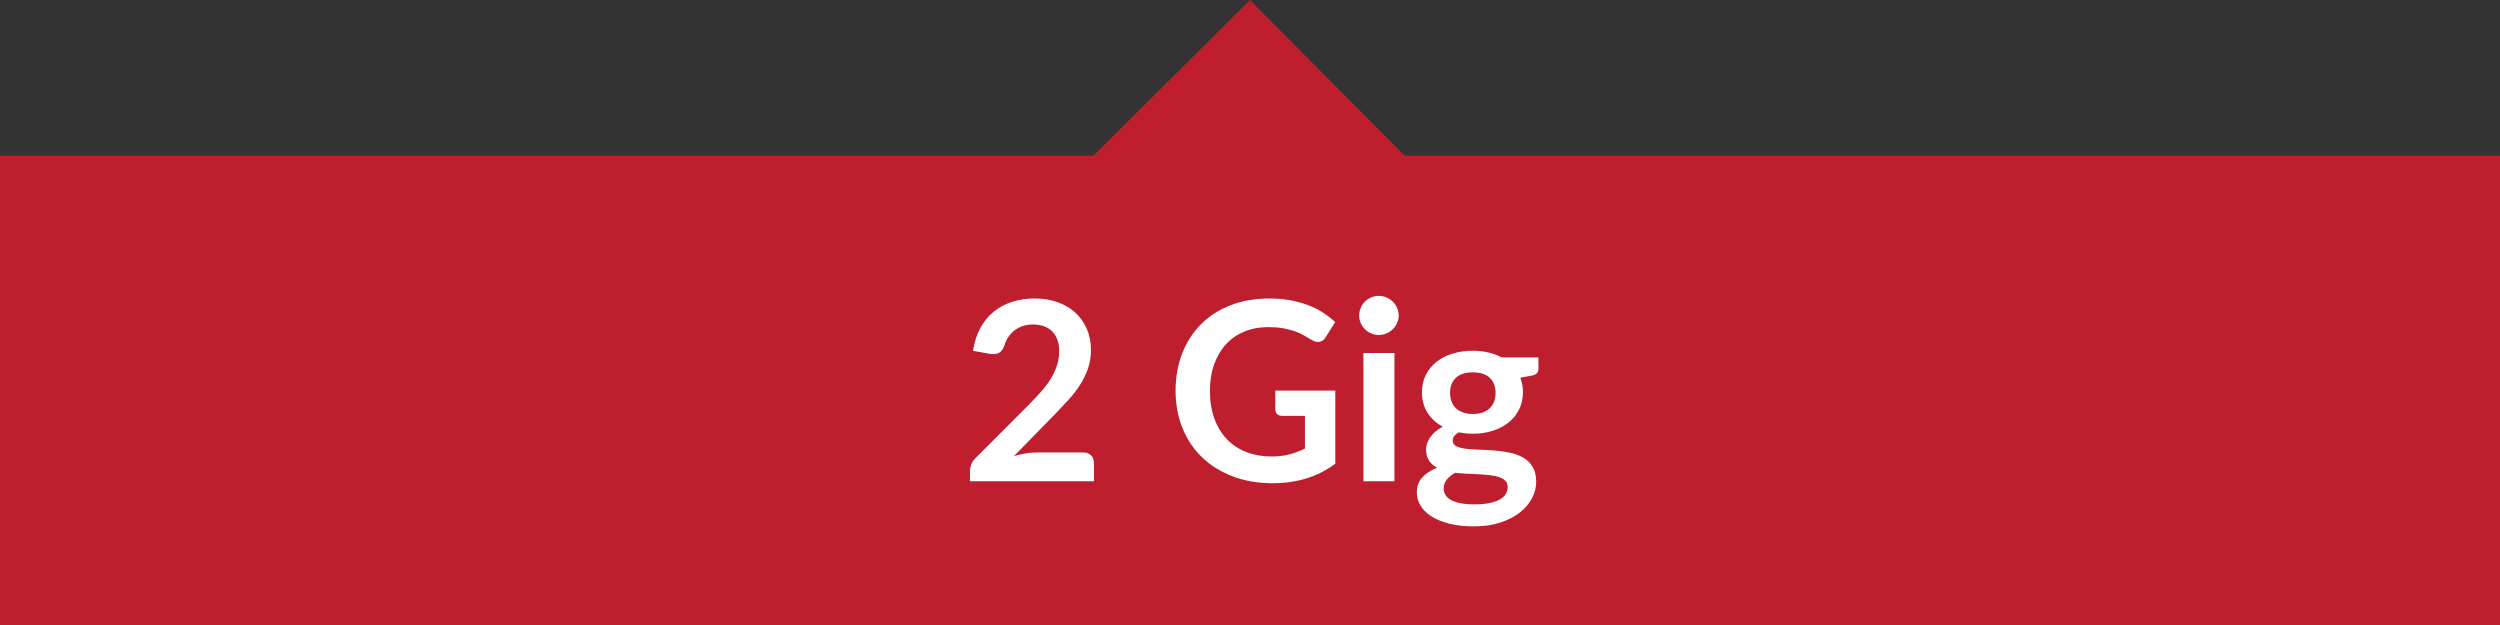
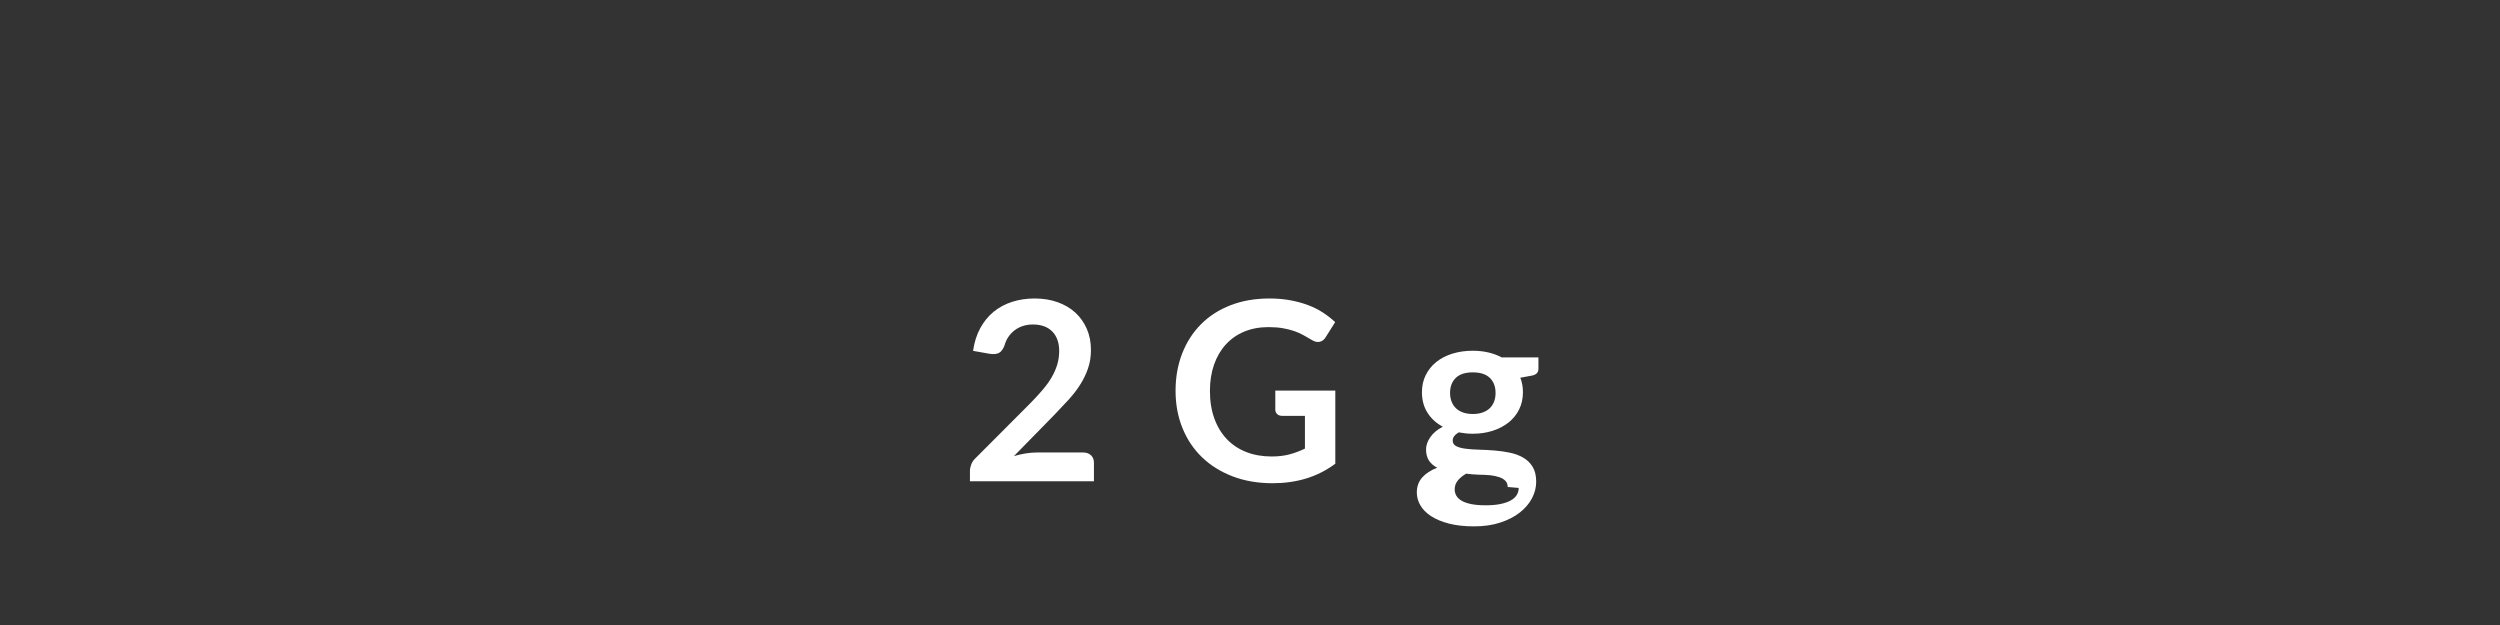
<svg xmlns="http://www.w3.org/2000/svg" id="Layer_1" version="1.1" viewBox="0 0 800 200">
  <rect x="0" y="0" width="800" height="200" fill="#333333" stroke="none" />
  <defs>
    <style>
      .st0 {
        fill: #be1e2d;
      }

      .st1 {
        fill: #fff;
      }
    </style>
  </defs>
-   <polygon class="st0" points="800 200 0 200 0 49.831 349.831 49.831 399.994 0 449.496 49.831 800 49.831 800 200" />
  <g>
    <path class="st1" d="M346.581,144.795c1.066,0,1.913.3,2.54.9.626.6.94,1.394.94,2.38v5.92h-39.68v-3.28c0-.666.14-1.366.42-2.1.28-.733.726-1.394,1.34-1.98l17.56-17.6c1.466-1.493,2.78-2.92,3.94-4.28,1.16-1.359,2.126-2.706,2.9-4.04.773-1.333,1.366-2.686,1.78-4.06.413-1.373.62-2.82.62-4.34,0-1.387-.2-2.606-.6-3.66s-.967-1.94-1.7-2.66-1.614-1.26-2.64-1.62c-1.027-.36-2.18-.54-3.46-.54-1.174,0-2.26.167-3.26.5-1,.334-1.887.8-2.66,1.4-.773.6-1.427,1.3-1.96,2.1-.534.8-.934,1.68-1.2,2.641-.454,1.227-1.04,2.039-1.76,2.439-.72.4-1.76.494-3.12.28l-5.2-.92c.4-2.773,1.173-5.206,2.32-7.3,1.146-2.094,2.58-3.841,4.3-5.24,1.72-1.4,3.693-2.453,5.92-3.16,2.226-.706,4.62-1.061,7.18-1.061,2.667,0,5.106.395,7.32,1.181,2.213.787,4.106,1.899,5.68,3.34,1.573,1.44,2.8,3.174,3.68,5.2s1.32,4.279,1.32,6.76c0,2.134-.313,4.106-.94,5.92s-1.467,3.547-2.52,5.2c-1.054,1.653-2.287,3.254-3.7,4.8-1.414,1.547-2.894,3.12-4.44,4.72l-13.04,13.32c1.253-.373,2.5-.66,3.74-.86,1.24-.199,2.42-.3,3.54-.3h14.84Z" />
    <path class="st1" d="M427.299,124.995v23.4c-2.934,2.159-6.061,3.739-9.379,4.739-3.32,1-6.875,1.5-10.66,1.5-4.721,0-8.994-.732-12.821-2.199s-7.094-3.507-9.8-6.12c-2.707-2.613-4.794-5.733-6.26-9.36-1.467-3.626-2.2-7.586-2.2-11.88,0-4.347.706-8.333,2.12-11.96,1.413-3.626,3.42-6.746,6.02-9.36,2.6-2.613,5.753-4.64,9.46-6.08,3.706-1.439,7.865-2.16,12.48-2.16,2.346,0,4.539.188,6.58.561,2.039.374,3.932.887,5.68,1.54,1.746.653,3.34,1.446,4.779,2.38s2.76,1.96,3.961,3.08l-3.08,4.88c-.48.773-1.107,1.247-1.881,1.42-.773.174-1.613-.02-2.52-.58-.881-.506-1.76-1.013-2.641-1.52-.879-.507-1.859-.946-2.939-1.32-1.08-.373-2.293-.68-3.641-.92-1.346-.24-2.898-.36-4.66-.36-2.854,0-5.433.48-7.739,1.44-2.307.96-4.274,2.334-5.9,4.12-1.627,1.787-2.88,3.934-3.76,6.439-.88,2.507-1.32,5.308-1.32,8.4,0,3.307.473,6.26,1.42,8.86.946,2.6,2.28,4.8,4,6.6,1.72,1.8,3.793,3.174,6.22,4.12,2.427.946,5.134,1.42,8.12,1.42,2.133,0,4.039-.227,5.721-.68,1.68-.453,3.318-1.066,4.92-1.841v-10.479h-7.281c-.693,0-1.232-.193-1.619-.58s-.58-.86-.58-1.42v-6.08h19.199Z" />
-     <path class="st1" d="M447.58,100.995c0,.854-.174,1.653-.521,2.4-.346.746-.807,1.399-1.379,1.96-.574.56-1.248,1.007-2.021,1.34-.773.334-1.6.5-2.479.5-.854,0-1.66-.166-2.42-.5-.76-.333-1.42-.78-1.98-1.34-.561-.561-1.008-1.214-1.34-1.96-.334-.747-.5-1.547-.5-2.4,0-.88.166-1.706.5-2.48.332-.772.779-1.439,1.34-2,.561-.56,1.221-1.006,1.98-1.34.76-.333,1.566-.5,2.42-.5.879,0,1.705.167,2.479.5.773.334,1.447.78,2.021,1.34.572.561,1.033,1.228,1.379,2,.348.774.521,1.601.521,2.48ZM446.219,112.955v41.04h-9.92v-41.04h9.92Z" />
-     <path class="st1" d="M492.299,114.355v3.68c0,1.174-.707,1.894-2.119,2.16l-3.68.68c.559,1.414.84,2.96.84,4.64,0,2.027-.408,3.86-1.221,5.5-.812,1.641-1.939,3.034-3.379,4.181-1.441,1.146-3.141,2.033-5.102,2.66-1.959.627-4.072.939-6.34.939-.799,0-1.572-.04-2.32-.12-.746-.08-1.479-.186-2.199-.319-1.279.773-1.92,1.64-1.92,2.6,0,.827.381,1.434,1.141,1.82s1.766.66,3.02.819c1.254.16,2.68.261,4.279.301,1.602.04,3.24.127,4.92.26,1.682.134,3.32.367,4.92.7,1.602.333,3.027.859,4.281,1.58,1.252.72,2.26,1.699,3.02,2.939s1.141,2.834,1.141,4.78c0,1.812-.447,3.573-1.34,5.28-.895,1.706-2.188,3.226-3.881,4.56-1.693,1.333-3.773,2.406-6.24,3.22s-5.273,1.221-8.42,1.221c-3.094,0-5.787-.301-8.08-.9s-4.199-1.4-5.719-2.4c-1.521-1-2.654-2.153-3.4-3.46-.748-1.307-1.121-2.667-1.121-4.08,0-1.92.58-3.526,1.74-4.819s2.754-2.326,4.781-3.101c-1.094-.56-1.961-1.306-2.602-2.239-.639-.934-.959-2.16-.959-3.681,0-.613.113-1.246.34-1.899s.561-1.301,1-1.94.992-1.246,1.66-1.82c.666-.572,1.453-1.086,2.359-1.54-2.08-1.119-3.713-2.612-4.9-4.479-1.186-1.866-1.779-4.053-1.779-6.561,0-2.025.406-3.859,1.221-5.5.812-1.64,1.945-3.039,3.398-4.199s3.174-2.047,5.16-2.66,4.154-.92,6.5-.92c1.76,0,3.414.18,4.961.54,1.547.359,2.959.887,4.24,1.58h11.799ZM482.459,155.835c0-.8-.24-1.453-.719-1.96-.48-.506-1.135-.899-1.961-1.18s-1.793-.486-2.9-.62c-1.105-.133-2.279-.233-3.52-.3s-2.52-.127-3.84-.181c-1.32-.053-2.607-.159-3.859-.319-1.094.613-1.98,1.333-2.66,2.16-.68.826-1.021,1.786-1.021,2.88,0,.72.182,1.393.541,2.02.359.626.934,1.166,1.721,1.62.785.453,1.805.807,3.059,1.06,1.254.254,2.787.381,4.602.381,1.84,0,3.426-.141,4.76-.42,1.332-.28,2.432-.667,3.299-1.16.867-.494,1.5-1.08,1.9-1.761.4-.68.6-1.42.6-2.22ZM471.299,132.476c1.227,0,2.293-.167,3.201-.5.906-.334,1.66-.794,2.26-1.381.6-.586,1.053-1.293,1.359-2.119.307-.827.461-1.733.461-2.721,0-2.026-.607-3.633-1.82-4.819-1.215-1.187-3.033-1.78-5.461-1.78-2.426,0-4.246.594-5.459,1.78-1.215,1.187-1.82,2.793-1.82,4.819,0,.96.152,1.854.459,2.681.307.826.762,1.54,1.361,2.14s1.359,1.066,2.279,1.4c.92.333,1.98.5,3.18.5Z" />
+     <path class="st1" d="M492.299,114.355v3.68c0,1.174-.707,1.894-2.119,2.16l-3.68.68c.559,1.414.84,2.96.84,4.64,0,2.027-.408,3.86-1.221,5.5-.812,1.641-1.939,3.034-3.379,4.181-1.441,1.146-3.141,2.033-5.102,2.66-1.959.627-4.072.939-6.34.939-.799,0-1.572-.04-2.32-.12-.746-.08-1.479-.186-2.199-.319-1.279.773-1.92,1.64-1.92,2.6,0,.827.381,1.434,1.141,1.82s1.766.66,3.02.819c1.254.16,2.68.261,4.279.301,1.602.04,3.24.127,4.92.26,1.682.134,3.32.367,4.92.7,1.602.333,3.027.859,4.281,1.58,1.252.72,2.26,1.699,3.02,2.939s1.141,2.834,1.141,4.78c0,1.812-.447,3.573-1.34,5.28-.895,1.706-2.188,3.226-3.881,4.56-1.693,1.333-3.773,2.406-6.24,3.22s-5.273,1.221-8.42,1.221c-3.094,0-5.787-.301-8.08-.9s-4.199-1.4-5.719-2.4c-1.521-1-2.654-2.153-3.4-3.46-.748-1.307-1.121-2.667-1.121-4.08,0-1.92.58-3.526,1.74-4.819s2.754-2.326,4.781-3.101c-1.094-.56-1.961-1.306-2.602-2.239-.639-.934-.959-2.16-.959-3.681,0-.613.113-1.246.34-1.899s.561-1.301,1-1.94.992-1.246,1.66-1.82c.666-.572,1.453-1.086,2.359-1.54-2.08-1.119-3.713-2.612-4.9-4.479-1.186-1.866-1.779-4.053-1.779-6.561,0-2.025.406-3.859,1.221-5.5.812-1.64,1.945-3.039,3.398-4.199s3.174-2.047,5.16-2.66,4.154-.92,6.5-.92c1.76,0,3.414.18,4.961.54,1.547.359,2.959.887,4.24,1.58h11.799ZM482.459,155.835c0-.8-.24-1.453-.719-1.96-.48-.506-1.135-.899-1.961-1.18s-1.793-.486-2.9-.62s-2.52-.127-3.84-.181c-1.32-.053-2.607-.159-3.859-.319-1.094.613-1.98,1.333-2.66,2.16-.68.826-1.021,1.786-1.021,2.88,0,.72.182,1.393.541,2.02.359.626.934,1.166,1.721,1.62.785.453,1.805.807,3.059,1.06,1.254.254,2.787.381,4.602.381,1.84,0,3.426-.141,4.76-.42,1.332-.28,2.432-.667,3.299-1.16.867-.494,1.5-1.08,1.9-1.761.4-.68.6-1.42.6-2.22ZM471.299,132.476c1.227,0,2.293-.167,3.201-.5.906-.334,1.66-.794,2.26-1.381.6-.586,1.053-1.293,1.359-2.119.307-.827.461-1.733.461-2.721,0-2.026-.607-3.633-1.82-4.819-1.215-1.187-3.033-1.78-5.461-1.78-2.426,0-4.246.594-5.459,1.78-1.215,1.187-1.82,2.793-1.82,4.819,0,.96.152,1.854.459,2.681.307.826.762,1.54,1.361,2.14s1.359,1.066,2.279,1.4c.92.333,1.98.5,3.18.5Z" />
  </g>
</svg>